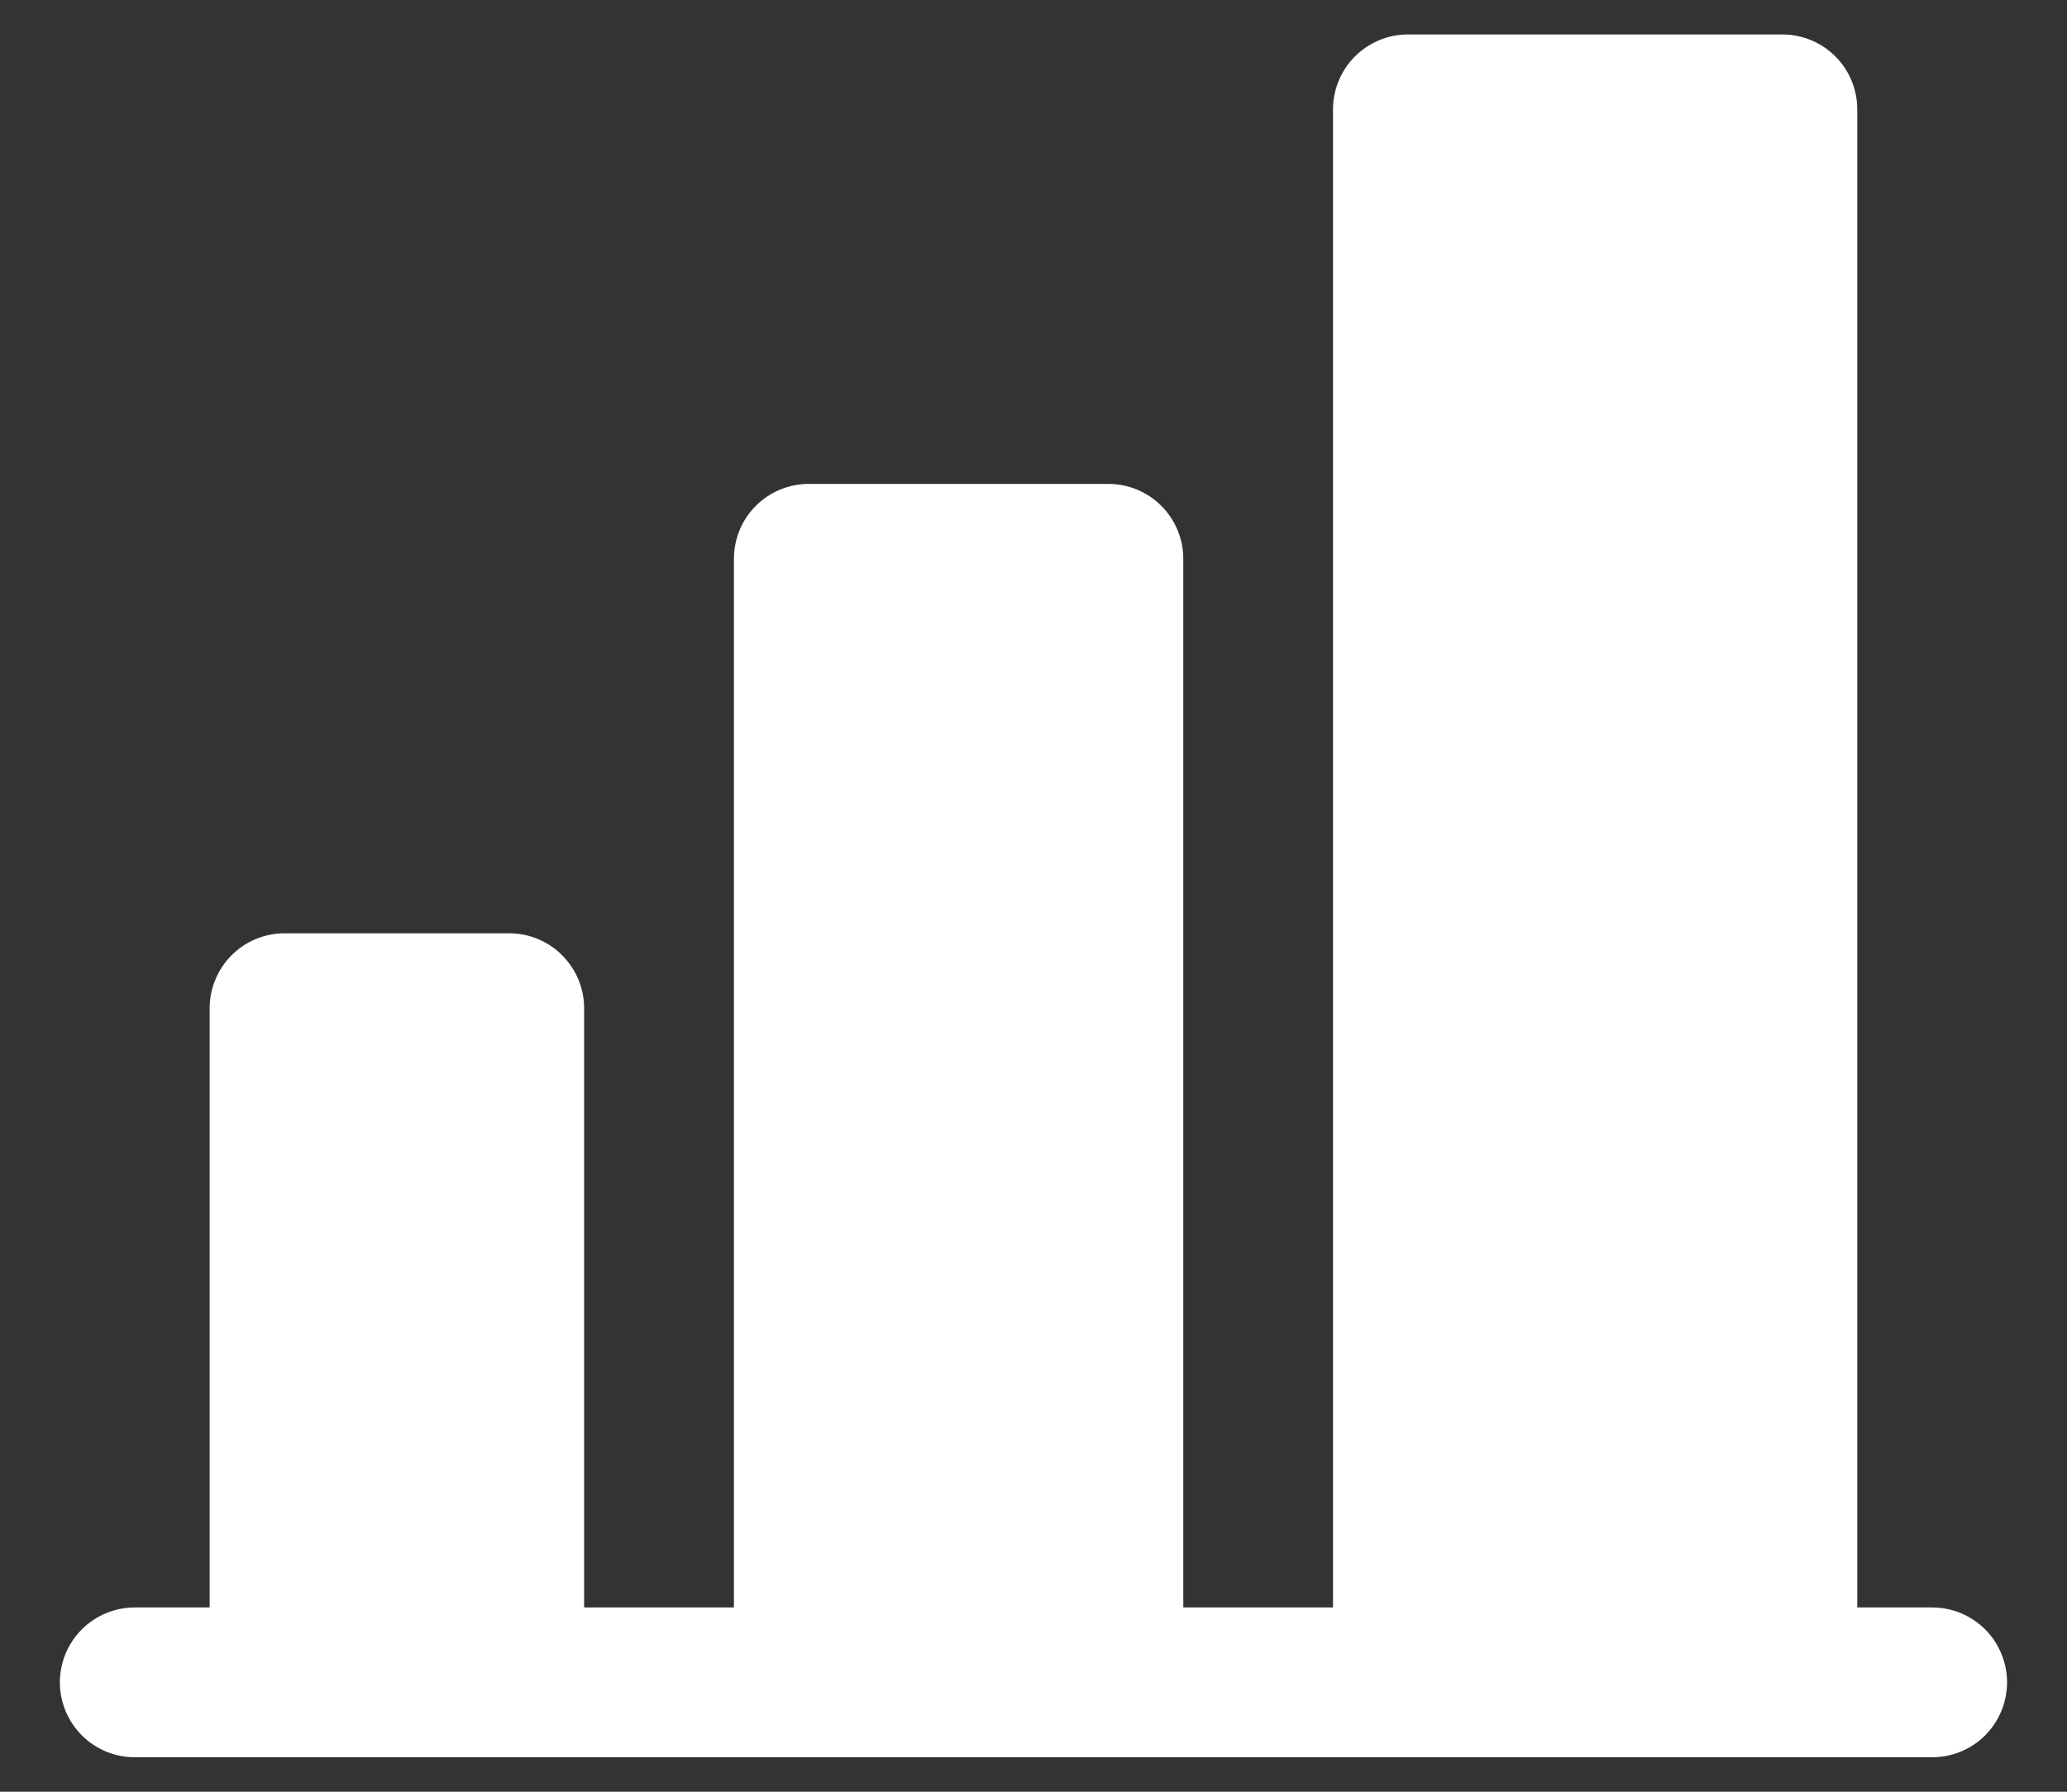
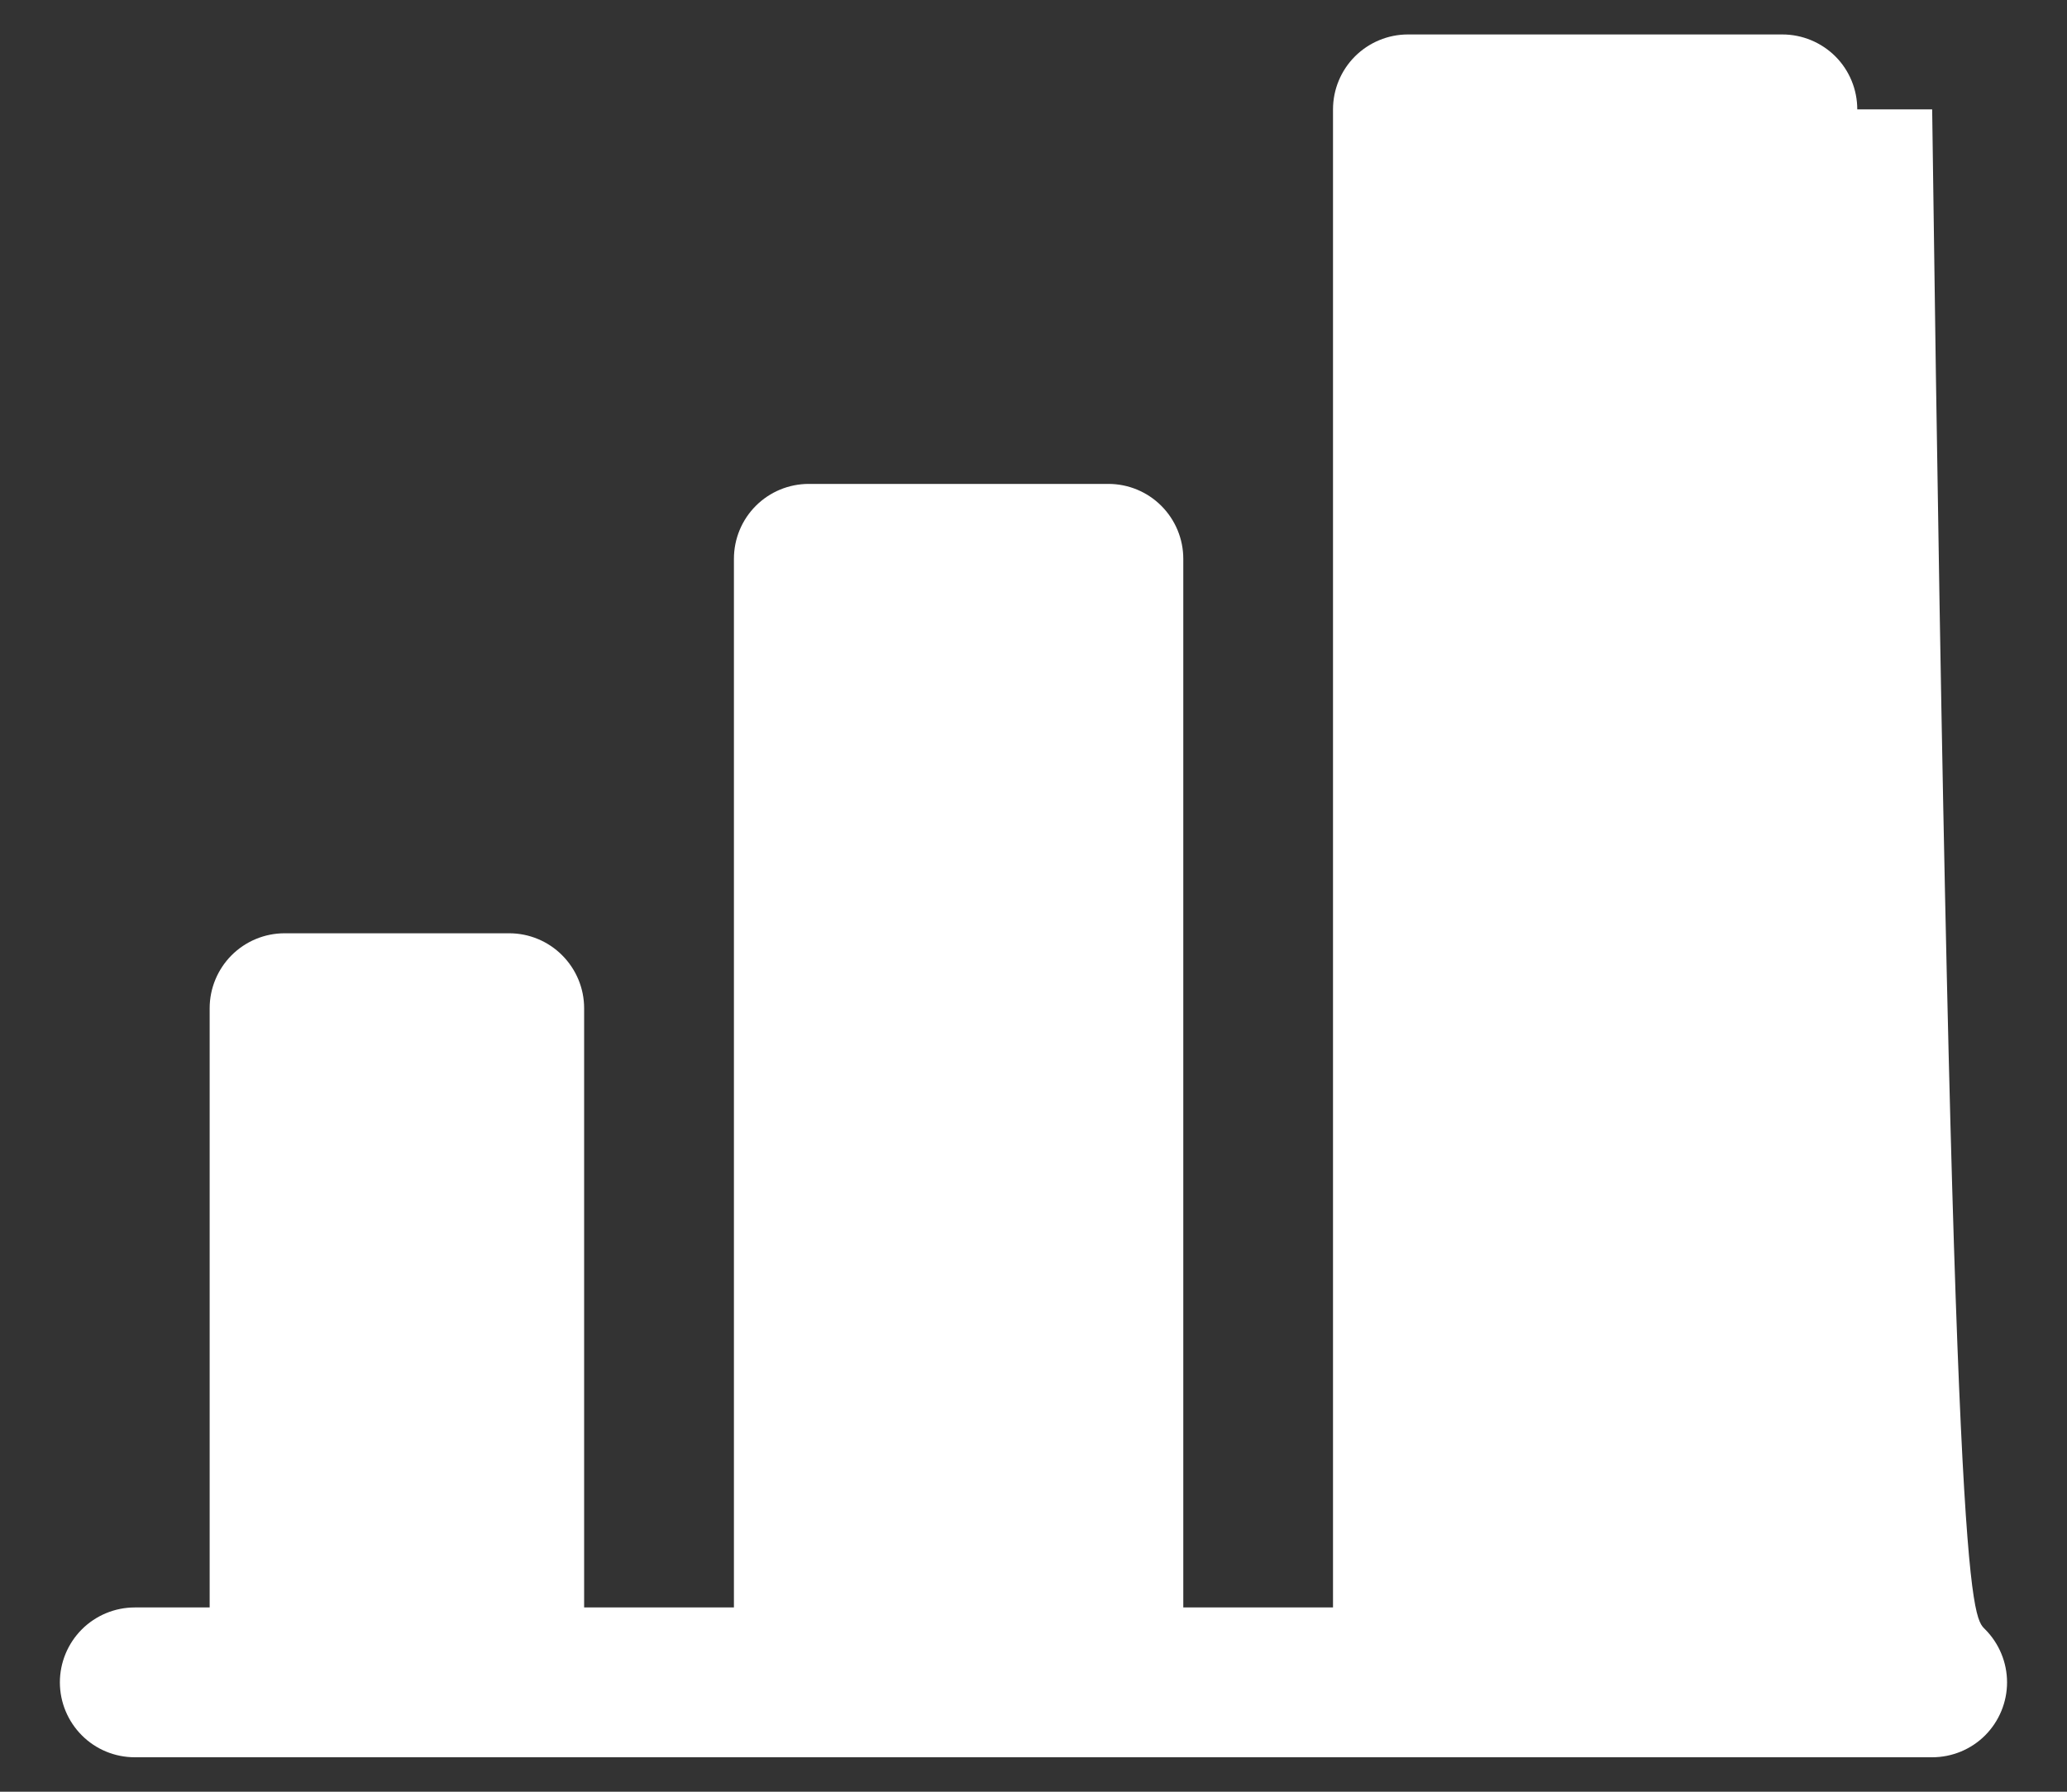
<svg xmlns="http://www.w3.org/2000/svg" width="30" height="26" viewBox="0 0 30 26" fill="none">
  <rect x="0" y="0" width="30" height="26" fill="#333333" stroke="none" />
-   <path d="M29.13 24.413C29.13 24.701 29.015 24.978 28.812 25.182C28.608 25.386 28.331 25.5 28.043 25.5H1.956C1.668 25.5 1.391 25.386 1.188 25.182C0.984 24.978 0.869 24.701 0.869 24.413C0.869 24.125 0.984 23.848 1.188 23.644C1.391 23.441 1.668 23.326 1.956 23.326H3.043V14.63C3.043 14.342 3.158 14.066 3.361 13.862C3.565 13.658 3.842 13.543 4.13 13.543H7.391C7.679 13.543 7.956 13.658 8.159 13.862C8.363 14.066 8.478 14.342 8.478 14.63V23.326H10.652V8.109C10.652 7.82 10.766 7.544 10.97 7.34C11.174 7.136 11.45 7.022 11.739 7.022H16.087C16.375 7.022 16.651 7.136 16.855 7.34C17.059 7.544 17.174 7.82 17.174 8.109V23.326H19.347V1.587C19.347 1.299 19.462 1.022 19.666 0.818C19.87 0.615 20.146 0.5 20.434 0.5H25.869C26.157 0.5 26.434 0.615 26.638 0.818C26.842 1.022 26.956 1.299 26.956 1.587V23.326H28.043C28.331 23.326 28.608 23.441 28.812 23.644C29.015 23.848 29.13 24.125 29.13 24.413Z" fill="white" />
+   <path d="M29.13 24.413C29.13 24.701 29.015 24.978 28.812 25.182C28.608 25.386 28.331 25.5 28.043 25.5H1.956C1.668 25.5 1.391 25.386 1.188 25.182C0.984 24.978 0.869 24.701 0.869 24.413C0.869 24.125 0.984 23.848 1.188 23.644C1.391 23.441 1.668 23.326 1.956 23.326H3.043V14.63C3.043 14.342 3.158 14.066 3.361 13.862C3.565 13.658 3.842 13.543 4.13 13.543H7.391C7.679 13.543 7.956 13.658 8.159 13.862C8.363 14.066 8.478 14.342 8.478 14.63V23.326H10.652V8.109C10.652 7.82 10.766 7.544 10.97 7.34C11.174 7.136 11.45 7.022 11.739 7.022H16.087C16.375 7.022 16.651 7.136 16.855 7.34C17.059 7.544 17.174 7.82 17.174 8.109V23.326H19.347V1.587C19.347 1.299 19.462 1.022 19.666 0.818C19.87 0.615 20.146 0.5 20.434 0.5H25.869C26.157 0.5 26.434 0.615 26.638 0.818C26.842 1.022 26.956 1.299 26.956 1.587H28.043C28.331 23.326 28.608 23.441 28.812 23.644C29.015 23.848 29.13 24.125 29.13 24.413Z" fill="white" />
</svg>